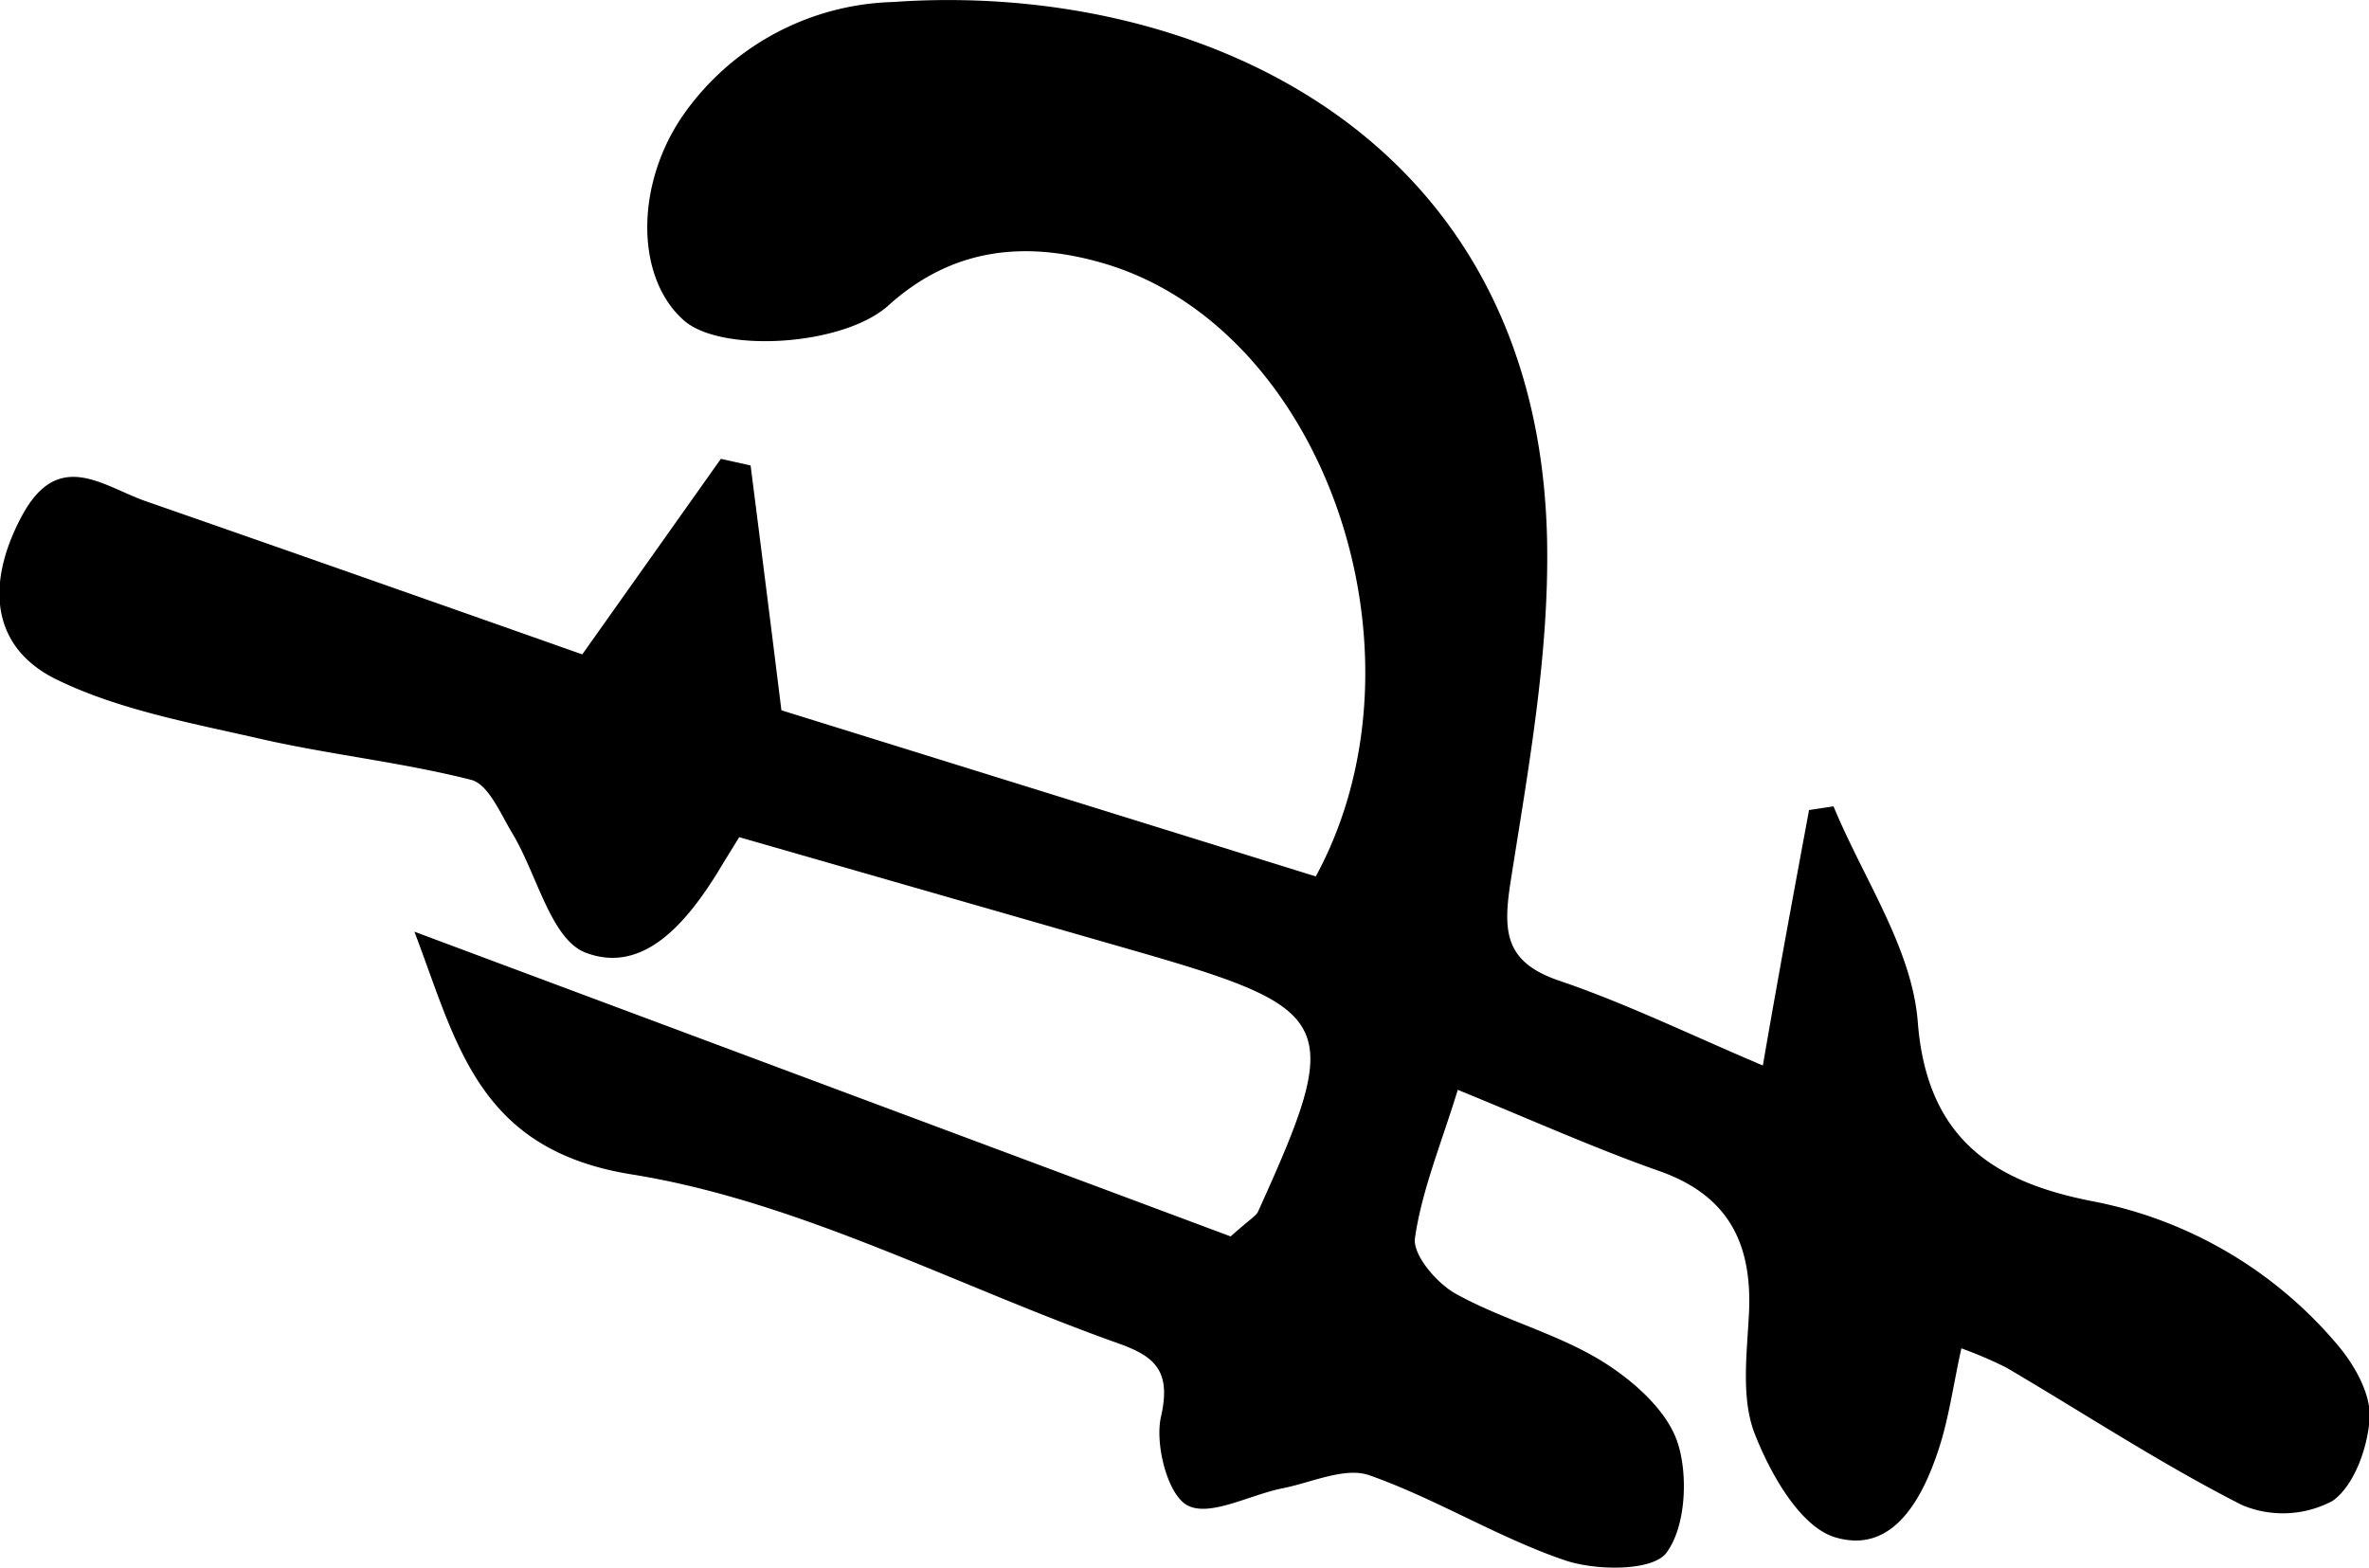
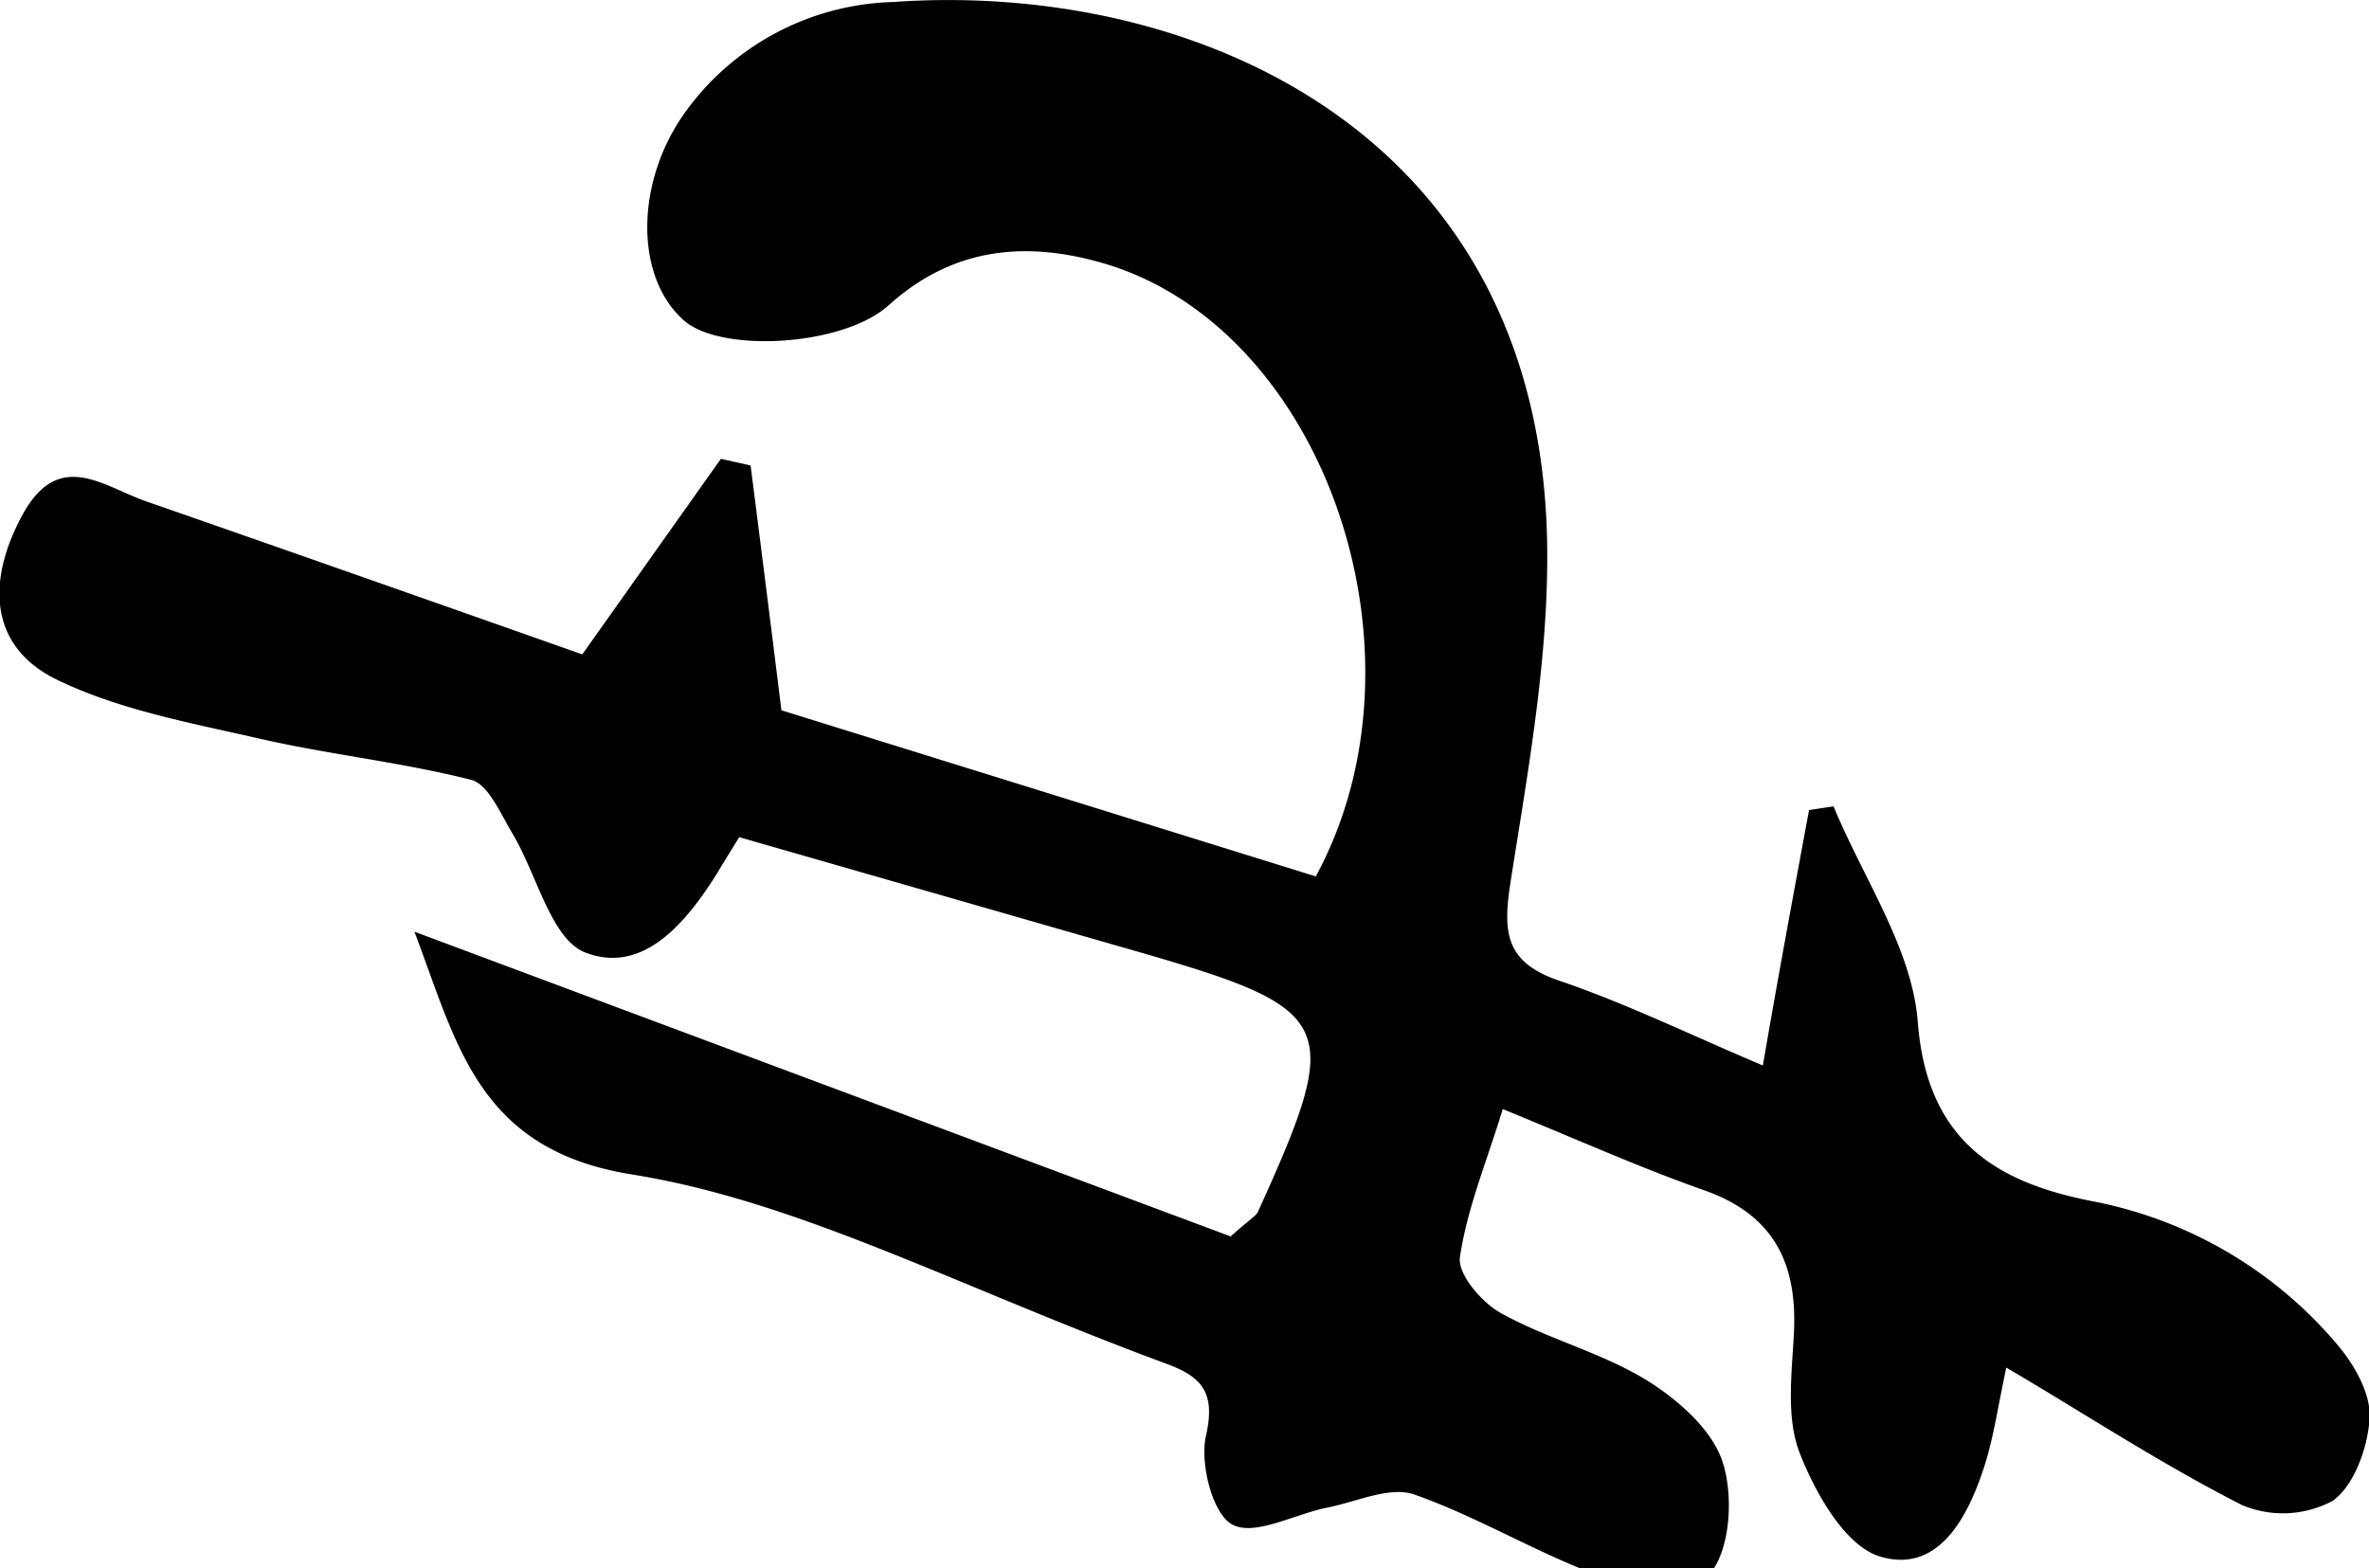
<svg xmlns="http://www.w3.org/2000/svg" viewBox="0 0 153.83 101.84">
  <g id="레이어_2" data-name="레이어 2">
    <g id="레이어_1-2" data-name="레이어 1">
-       <path d="M26.91,60.51l53,19.79c1.32-1.17,1.66-1.34,1.78-1.61,5.57-12.28,5.17-13.14-7.87-16.9L48,54.37c-.56.92-1,1.61-1.4,2.29-2,3.21-4.82,6.67-8.6,5.2-2.23-.88-3.13-5.07-4.72-7.72-.77-1.27-1.56-3.2-2.68-3.49C26,49.48,21.27,49,16.67,47.93c-4.39-1-9-1.85-13-3.8-4.25-2.08-4.62-6.2-2.25-10.62s5.25-1.93,8.07-.95c9.48,3.3,19,6.65,28.32,9.94l9-12.7,1.93.43c.67,5.27,1.34,10.54,2,15.9l34.7,10.79c7.86-14.48.56-35.65-13.82-39.83-5.06-1.47-9.77-1-13.91,2.73-2.94,2.67-10.87,3.12-13.29,1-3.16-2.77-3.19-8.8-.07-13.33A17.21,17.21,0,0,1,58,.13c19.33-1.37,41.93,8.27,42.46,35,.14,7.37-1.22,14.8-2.37,22.13-.51,3.28-.37,5.24,3.18,6.44,4.35,1.48,8.52,3.52,13.2,5.5,1-5.82,2-11.2,3-16.59l1.59-.24c1.92,4.66,5.1,9.23,5.47,14,.59,7.65,5,10.38,11.21,11.62a27.6,27.6,0,0,1,16,9.3c1.12,1.3,2.21,3.21,2.13,4.78-.1,1.9-1,4.43-2.41,5.41a6.85,6.85,0,0,1-5.87.27c-5.26-2.67-10.22-5.94-15.31-8.93a26.79,26.79,0,0,0-2.92-1.25c-.53,2.42-.81,4.51-1.45,6.48-1.07,3.3-3,6.92-6.75,5.79-2.26-.68-4.2-4.11-5.22-6.73-.9-2.31-.5-5.21-.37-7.84.21-4.5-1.32-7.62-5.81-9.21-4.18-1.47-8.25-3.3-13.1-5.28-1.05,3.44-2.32,6.47-2.78,9.62-.16,1.1,1.42,2.95,2.66,3.63,3,1.67,6.5,2.55,9.43,4.34,2,1.23,4.24,3.17,4.95,5.28s.56,5.51-.72,7.21c-.91,1.19-4.56,1.16-6.57.48-4.36-1.48-8.37-4-12.72-5.53-1.59-.55-3.75.48-5.63.85-2.12.42-4.72,1.88-6.17,1.11-1.3-.68-2.13-4-1.72-5.77.66-2.91-.34-3.88-2.71-4.73C62.09,83.51,51.83,78,41,76.27,31,74.66,29.67,67.76,26.91,60.51Z" />
+       <path d="M26.91,60.51l53,19.79c1.32-1.17,1.66-1.34,1.78-1.61,5.57-12.28,5.17-13.14-7.87-16.9L48,54.37c-.56.92-1,1.61-1.4,2.29-2,3.21-4.82,6.67-8.6,5.2-2.23-.88-3.13-5.07-4.72-7.72-.77-1.27-1.56-3.2-2.68-3.49C26,49.48,21.27,49,16.67,47.93c-4.39-1-9-1.85-13-3.8-4.25-2.08-4.62-6.2-2.25-10.62s5.25-1.93,8.07-.95c9.48,3.3,19,6.65,28.32,9.94l9-12.7,1.93.43c.67,5.27,1.34,10.54,2,15.9l34.7,10.79c7.86-14.48.56-35.65-13.82-39.83-5.06-1.47-9.77-1-13.91,2.73-2.94,2.67-10.87,3.12-13.29,1-3.16-2.77-3.19-8.8-.07-13.33A17.21,17.21,0,0,1,58,.13c19.33-1.37,41.93,8.27,42.46,35,.14,7.37-1.22,14.8-2.37,22.13-.51,3.28-.37,5.24,3.18,6.44,4.35,1.48,8.52,3.52,13.2,5.5,1-5.82,2-11.2,3-16.59l1.59-.24c1.92,4.66,5.1,9.23,5.47,14,.59,7.65,5,10.38,11.21,11.62a27.6,27.6,0,0,1,16,9.3c1.12,1.3,2.21,3.21,2.13,4.78-.1,1.9-1,4.43-2.41,5.41a6.85,6.85,0,0,1-5.87.27c-5.26-2.67-10.22-5.94-15.31-8.93c-.53,2.42-.81,4.51-1.45,6.48-1.07,3.3-3,6.92-6.75,5.79-2.26-.68-4.2-4.11-5.22-6.73-.9-2.31-.5-5.21-.37-7.84.21-4.5-1.32-7.62-5.81-9.21-4.18-1.47-8.25-3.3-13.1-5.28-1.05,3.44-2.32,6.47-2.78,9.62-.16,1.1,1.42,2.95,2.66,3.63,3,1.67,6.5,2.55,9.43,4.34,2,1.23,4.24,3.17,4.95,5.28s.56,5.51-.72,7.21c-.91,1.19-4.56,1.16-6.57.48-4.36-1.48-8.37-4-12.72-5.53-1.59-.55-3.75.48-5.63.85-2.12.42-4.72,1.88-6.17,1.11-1.3-.68-2.13-4-1.72-5.77.66-2.91-.34-3.88-2.71-4.73C62.09,83.51,51.83,78,41,76.27,31,74.66,29.67,67.76,26.91,60.51Z" />
    </g>
  </g>
</svg>